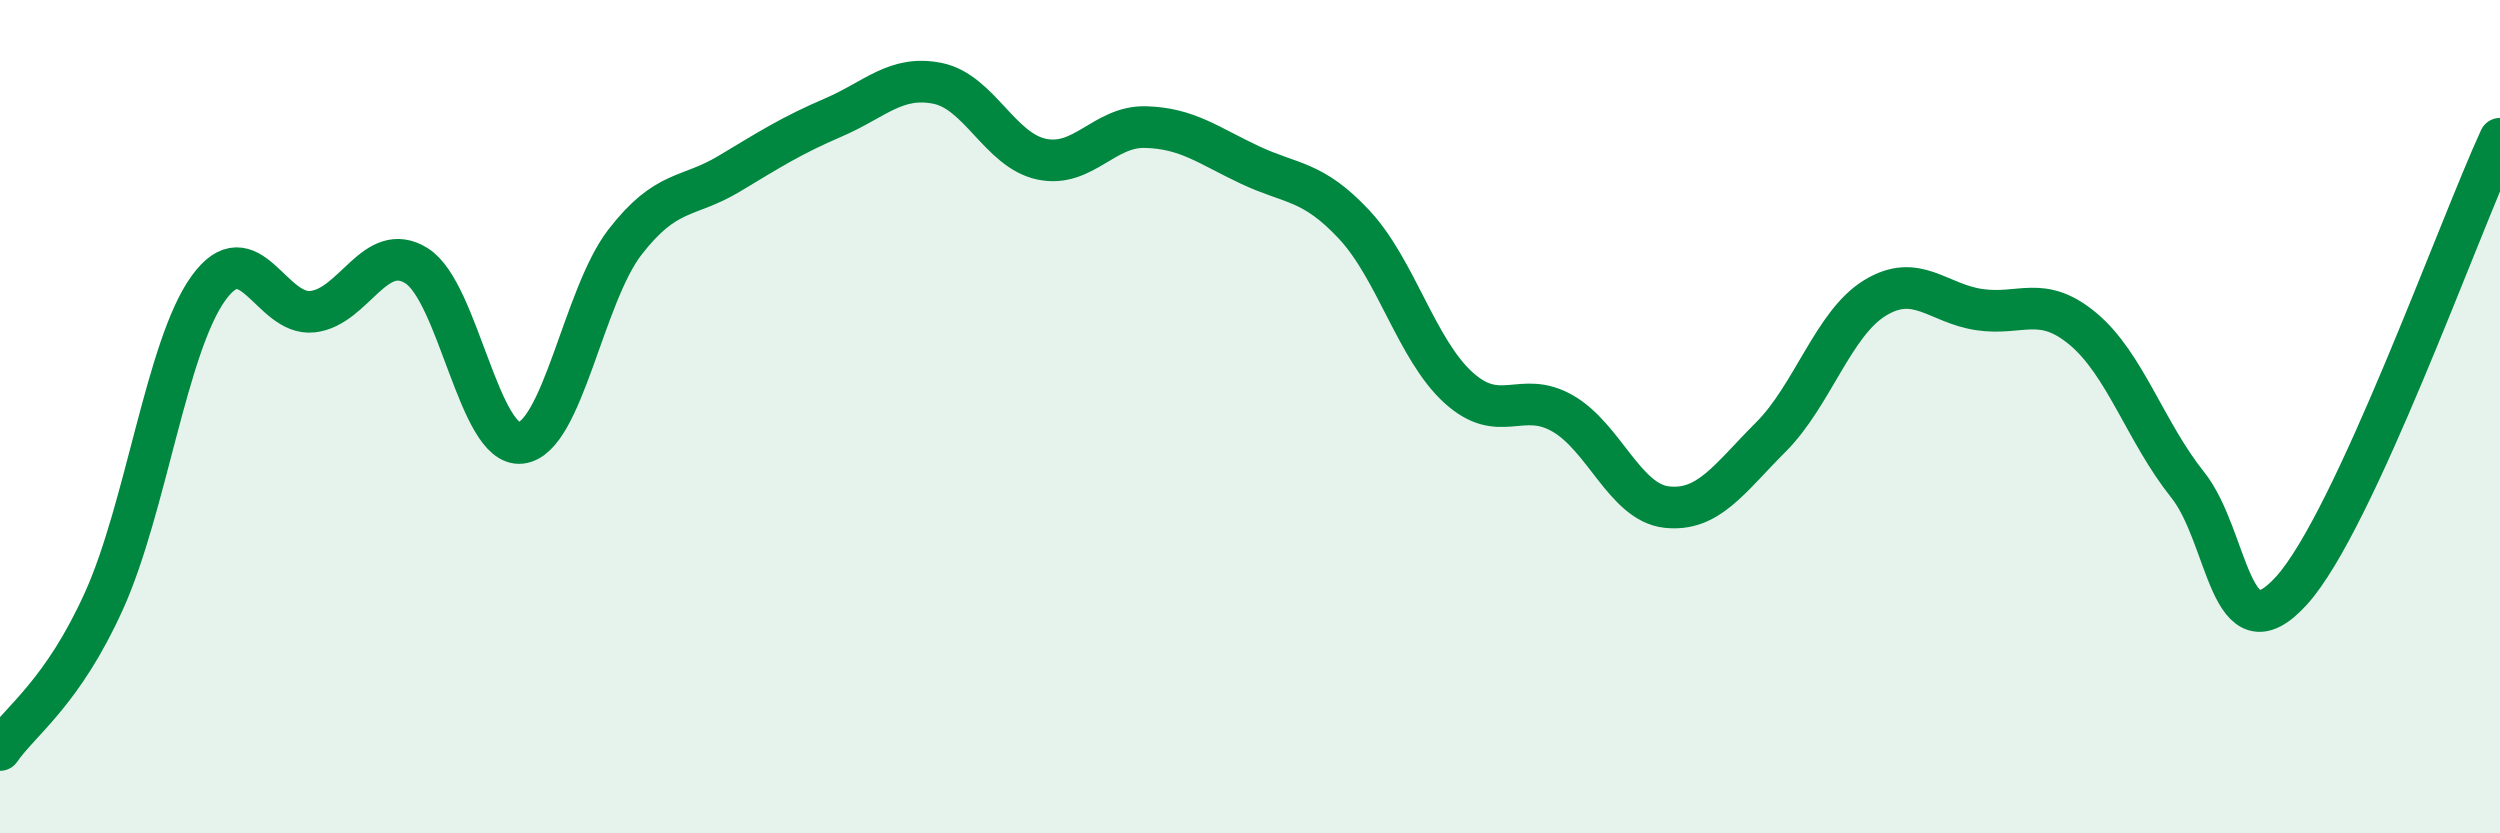
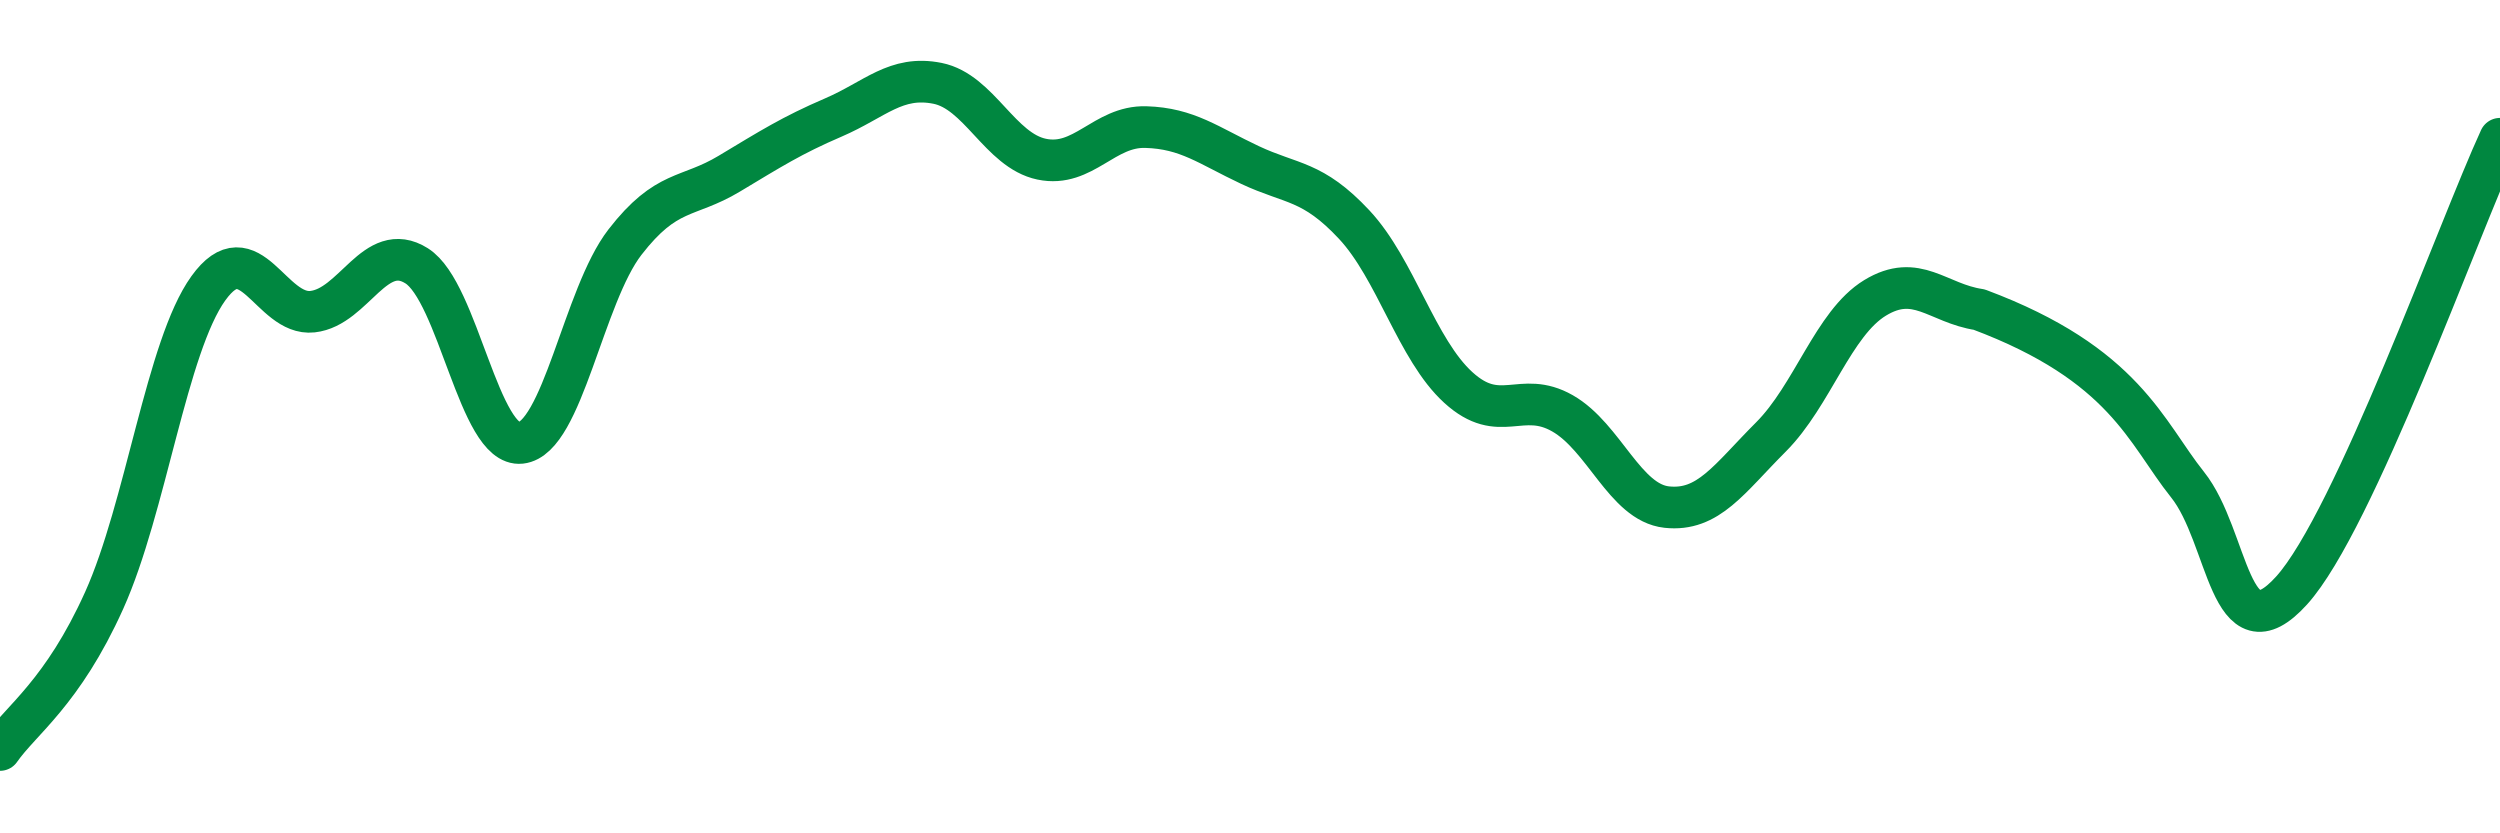
<svg xmlns="http://www.w3.org/2000/svg" width="60" height="20" viewBox="0 0 60 20">
-   <path d="M 0,18 C 0.5,17.28 1.5,16.63 2.5,14.41 C 3.5,12.19 4,8.31 5,6.92 C 6,5.53 6.5,7.59 7.5,7.48 C 8.5,7.37 9,5.75 10,6.38 C 11,7.01 11.5,10.74 12.5,10.63 C 13.5,10.52 14,7.1 15,5.81 C 16,4.52 16.5,4.77 17.5,4.17 C 18.5,3.57 19,3.25 20,2.82 C 21,2.39 21.5,1.8 22.5,2 C 23.5,2.2 24,3.61 25,3.82 C 26,4.03 26.5,3.02 27.5,3.05 C 28.5,3.08 29,3.49 30,3.96 C 31,4.43 31.5,4.32 32.5,5.39 C 33.5,6.46 34,8.39 35,9.3 C 36,10.21 36.5,9.35 37.5,9.92 C 38.5,10.49 39,12.06 40,12.17 C 41,12.28 41.5,11.49 42.5,10.49 C 43.5,9.49 44,7.76 45,7.15 C 46,6.54 46.5,7.28 47.5,7.43 C 48.5,7.58 49,7.06 50,7.9 C 51,8.74 51.5,10.38 52.5,11.63 C 53.5,12.88 53.5,15.83 55,14.17 C 56.5,12.51 59,5.5 60,3.33L60 20L0 20Z" fill="#008740" opacity="0.1" stroke-linecap="round" stroke-linejoin="round" />
-   <path d="M 0,18 C 0.5,17.28 1.5,16.63 2.5,14.41 C 3.5,12.19 4,8.31 5,6.92 C 6,5.53 6.5,7.59 7.5,7.48 C 8.5,7.37 9,5.75 10,6.38 C 11,7.01 11.5,10.74 12.5,10.63 C 13.5,10.52 14,7.1 15,5.81 C 16,4.52 16.5,4.77 17.5,4.17 C 18.5,3.57 19,3.25 20,2.82 C 21,2.39 21.5,1.8 22.5,2 C 23.5,2.2 24,3.61 25,3.82 C 26,4.03 26.5,3.02 27.5,3.05 C 28.5,3.08 29,3.49 30,3.96 C 31,4.43 31.5,4.32 32.5,5.39 C 33.5,6.46 34,8.39 35,9.3 C 36,10.21 36.5,9.35 37.5,9.92 C 38.5,10.49 39,12.06 40,12.17 C 41,12.28 41.5,11.49 42.5,10.49 C 43.5,9.49 44,7.76 45,7.15 C 46,6.54 46.5,7.28 47.5,7.43 C 48.5,7.58 49,7.06 50,7.9 C 51,8.74 51.5,10.38 52.5,11.63 C 53.5,12.88 53.5,15.83 55,14.17 C 56.5,12.51 59,5.5 60,3.33" stroke="#008740" stroke-width="1" fill="none" stroke-linecap="round" stroke-linejoin="round" />
+   <path d="M 0,18 C 0.5,17.28 1.5,16.63 2.5,14.41 C 3.5,12.19 4,8.31 5,6.92 C 6,5.53 6.5,7.59 7.5,7.48 C 8.5,7.37 9,5.75 10,6.38 C 11,7.01 11.5,10.74 12.5,10.63 C 13.5,10.52 14,7.1 15,5.81 C 16,4.52 16.5,4.77 17.5,4.17 C 18.5,3.57 19,3.25 20,2.82 C 21,2.39 21.5,1.8 22.5,2 C 23.5,2.2 24,3.61 25,3.82 C 26,4.03 26.5,3.02 27.5,3.05 C 28.5,3.08 29,3.49 30,3.96 C 31,4.43 31.5,4.32 32.5,5.39 C 33.5,6.46 34,8.39 35,9.3 C 36,10.21 36.5,9.35 37.5,9.92 C 38.5,10.49 39,12.06 40,12.17 C 41,12.28 41.5,11.49 42.5,10.49 C 43.5,9.49 44,7.76 45,7.15 C 46,6.54 46.5,7.28 47.5,7.43 C 51,8.74 51.5,10.38 52.5,11.63 C 53.5,12.88 53.5,15.83 55,14.17 C 56.5,12.51 59,5.5 60,3.33" stroke="#008740" stroke-width="1" fill="none" stroke-linecap="round" stroke-linejoin="round" />
</svg>